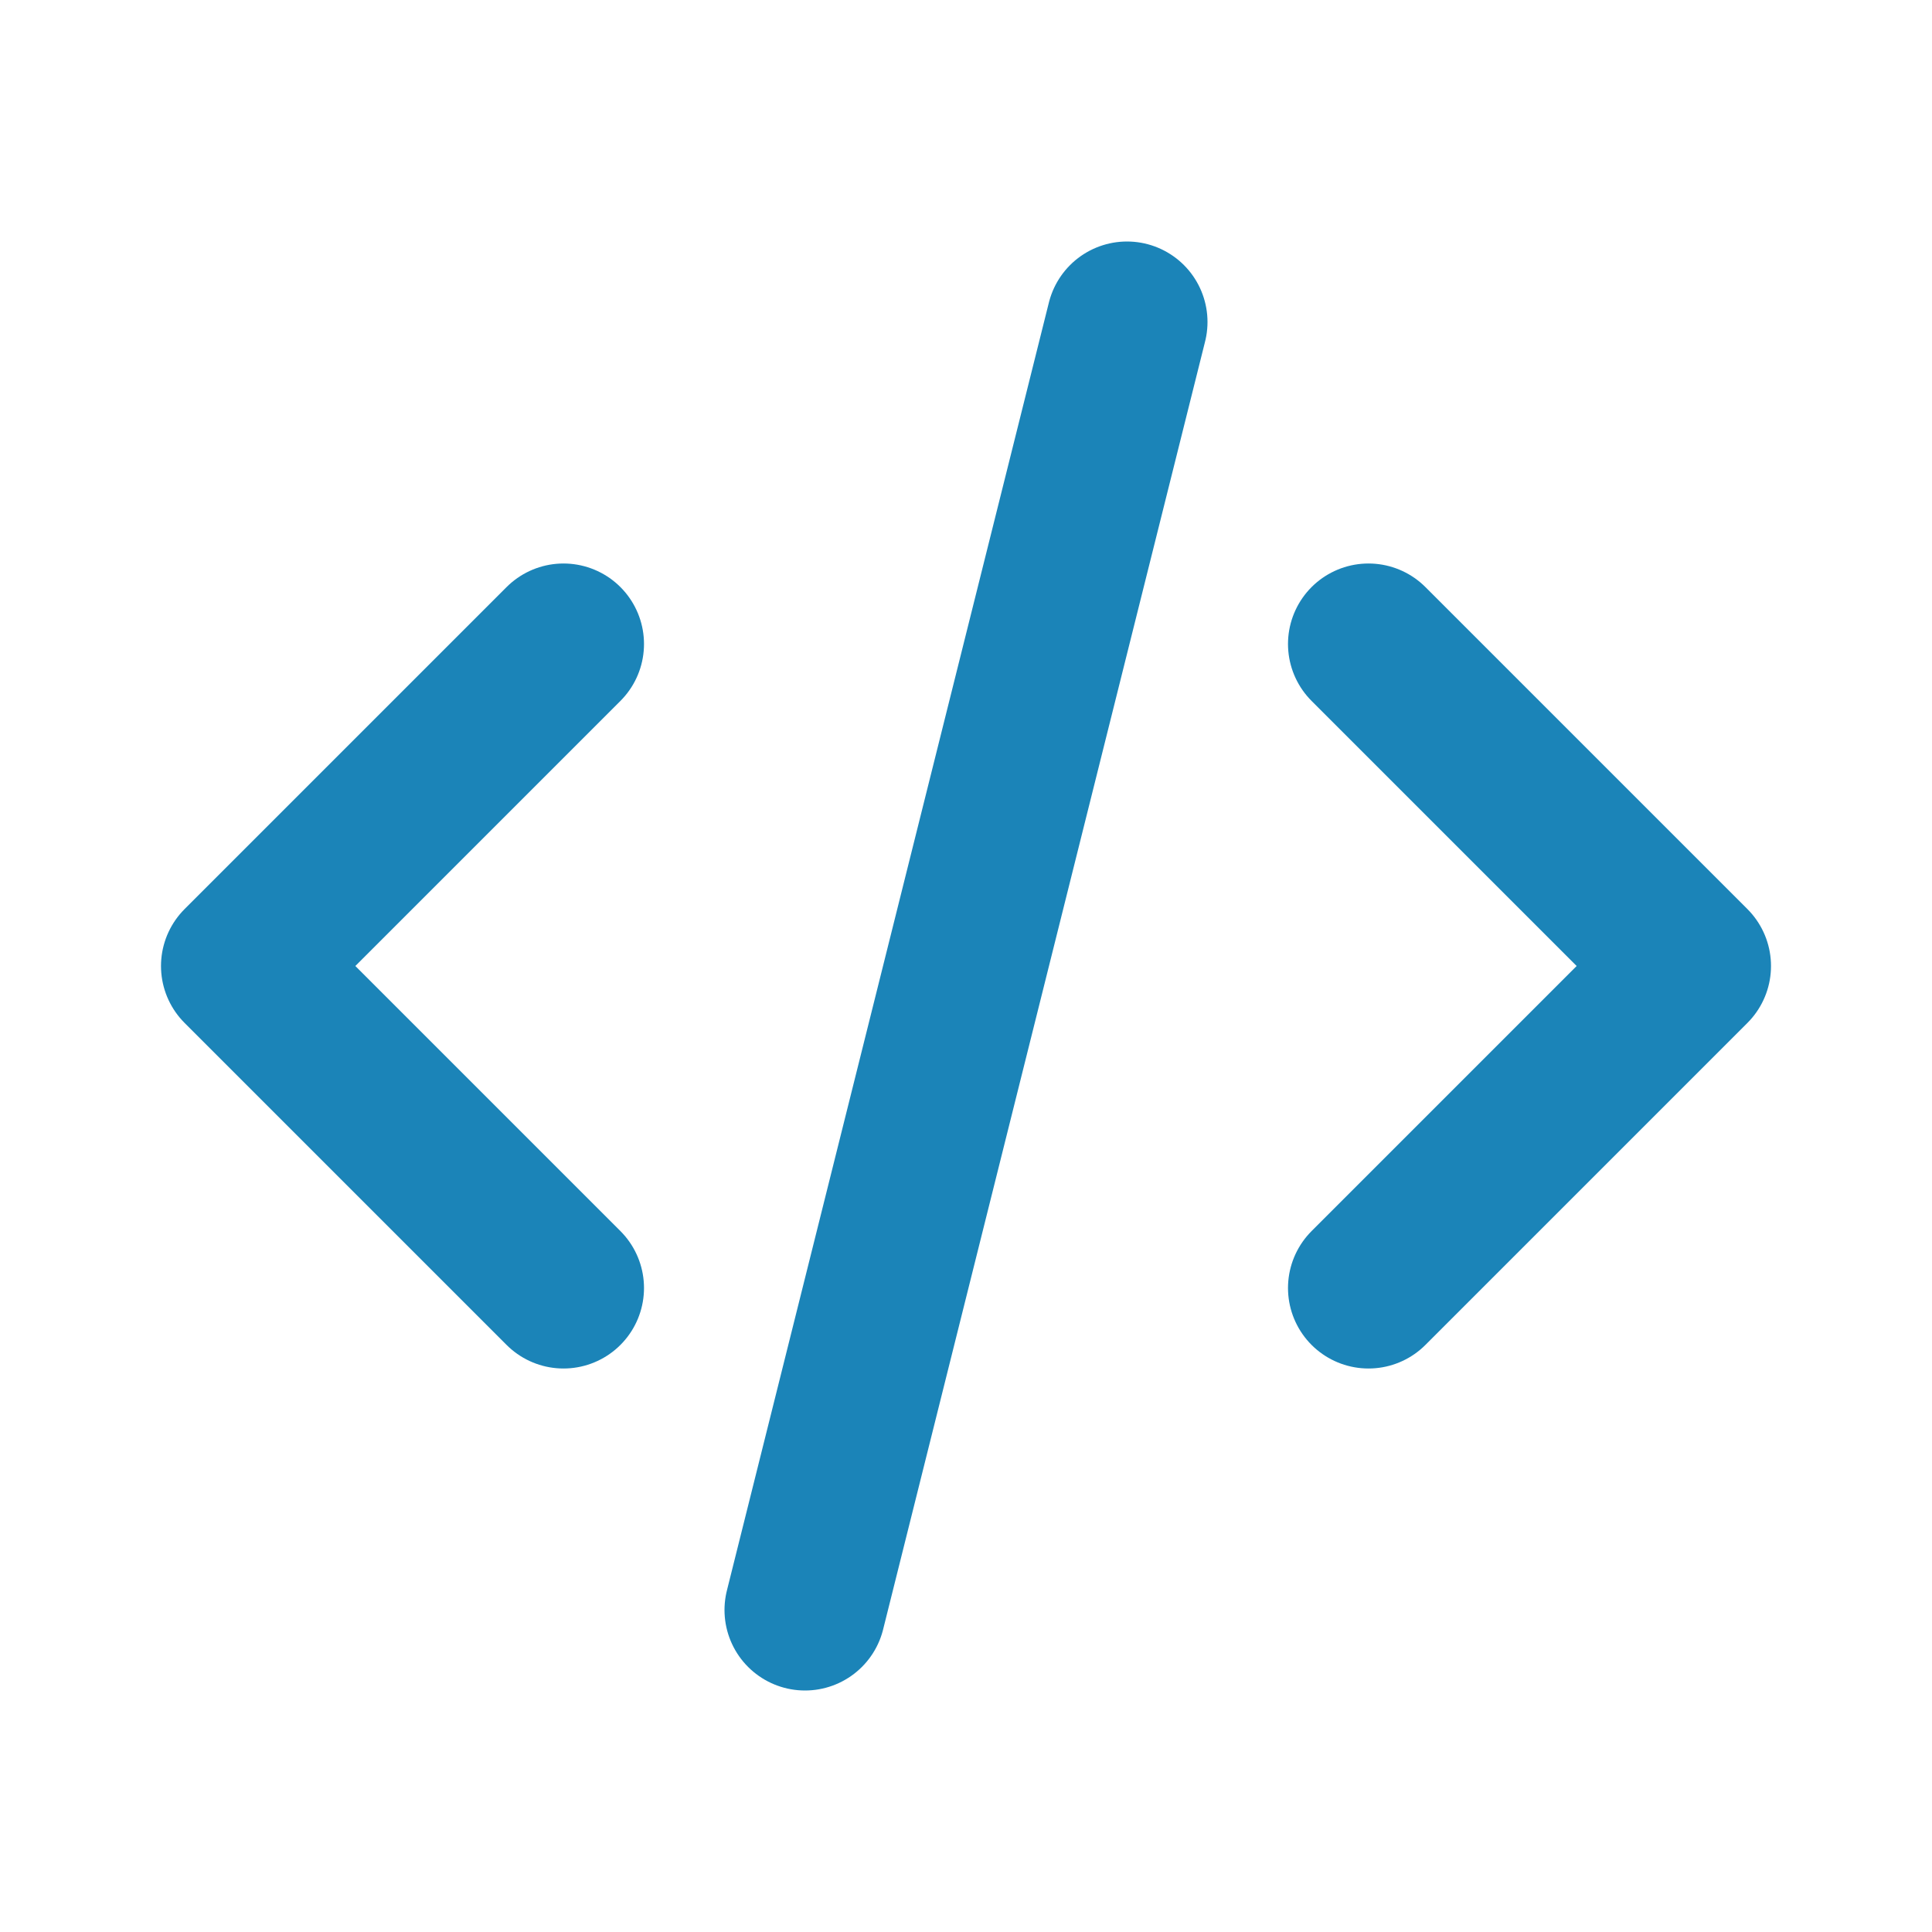
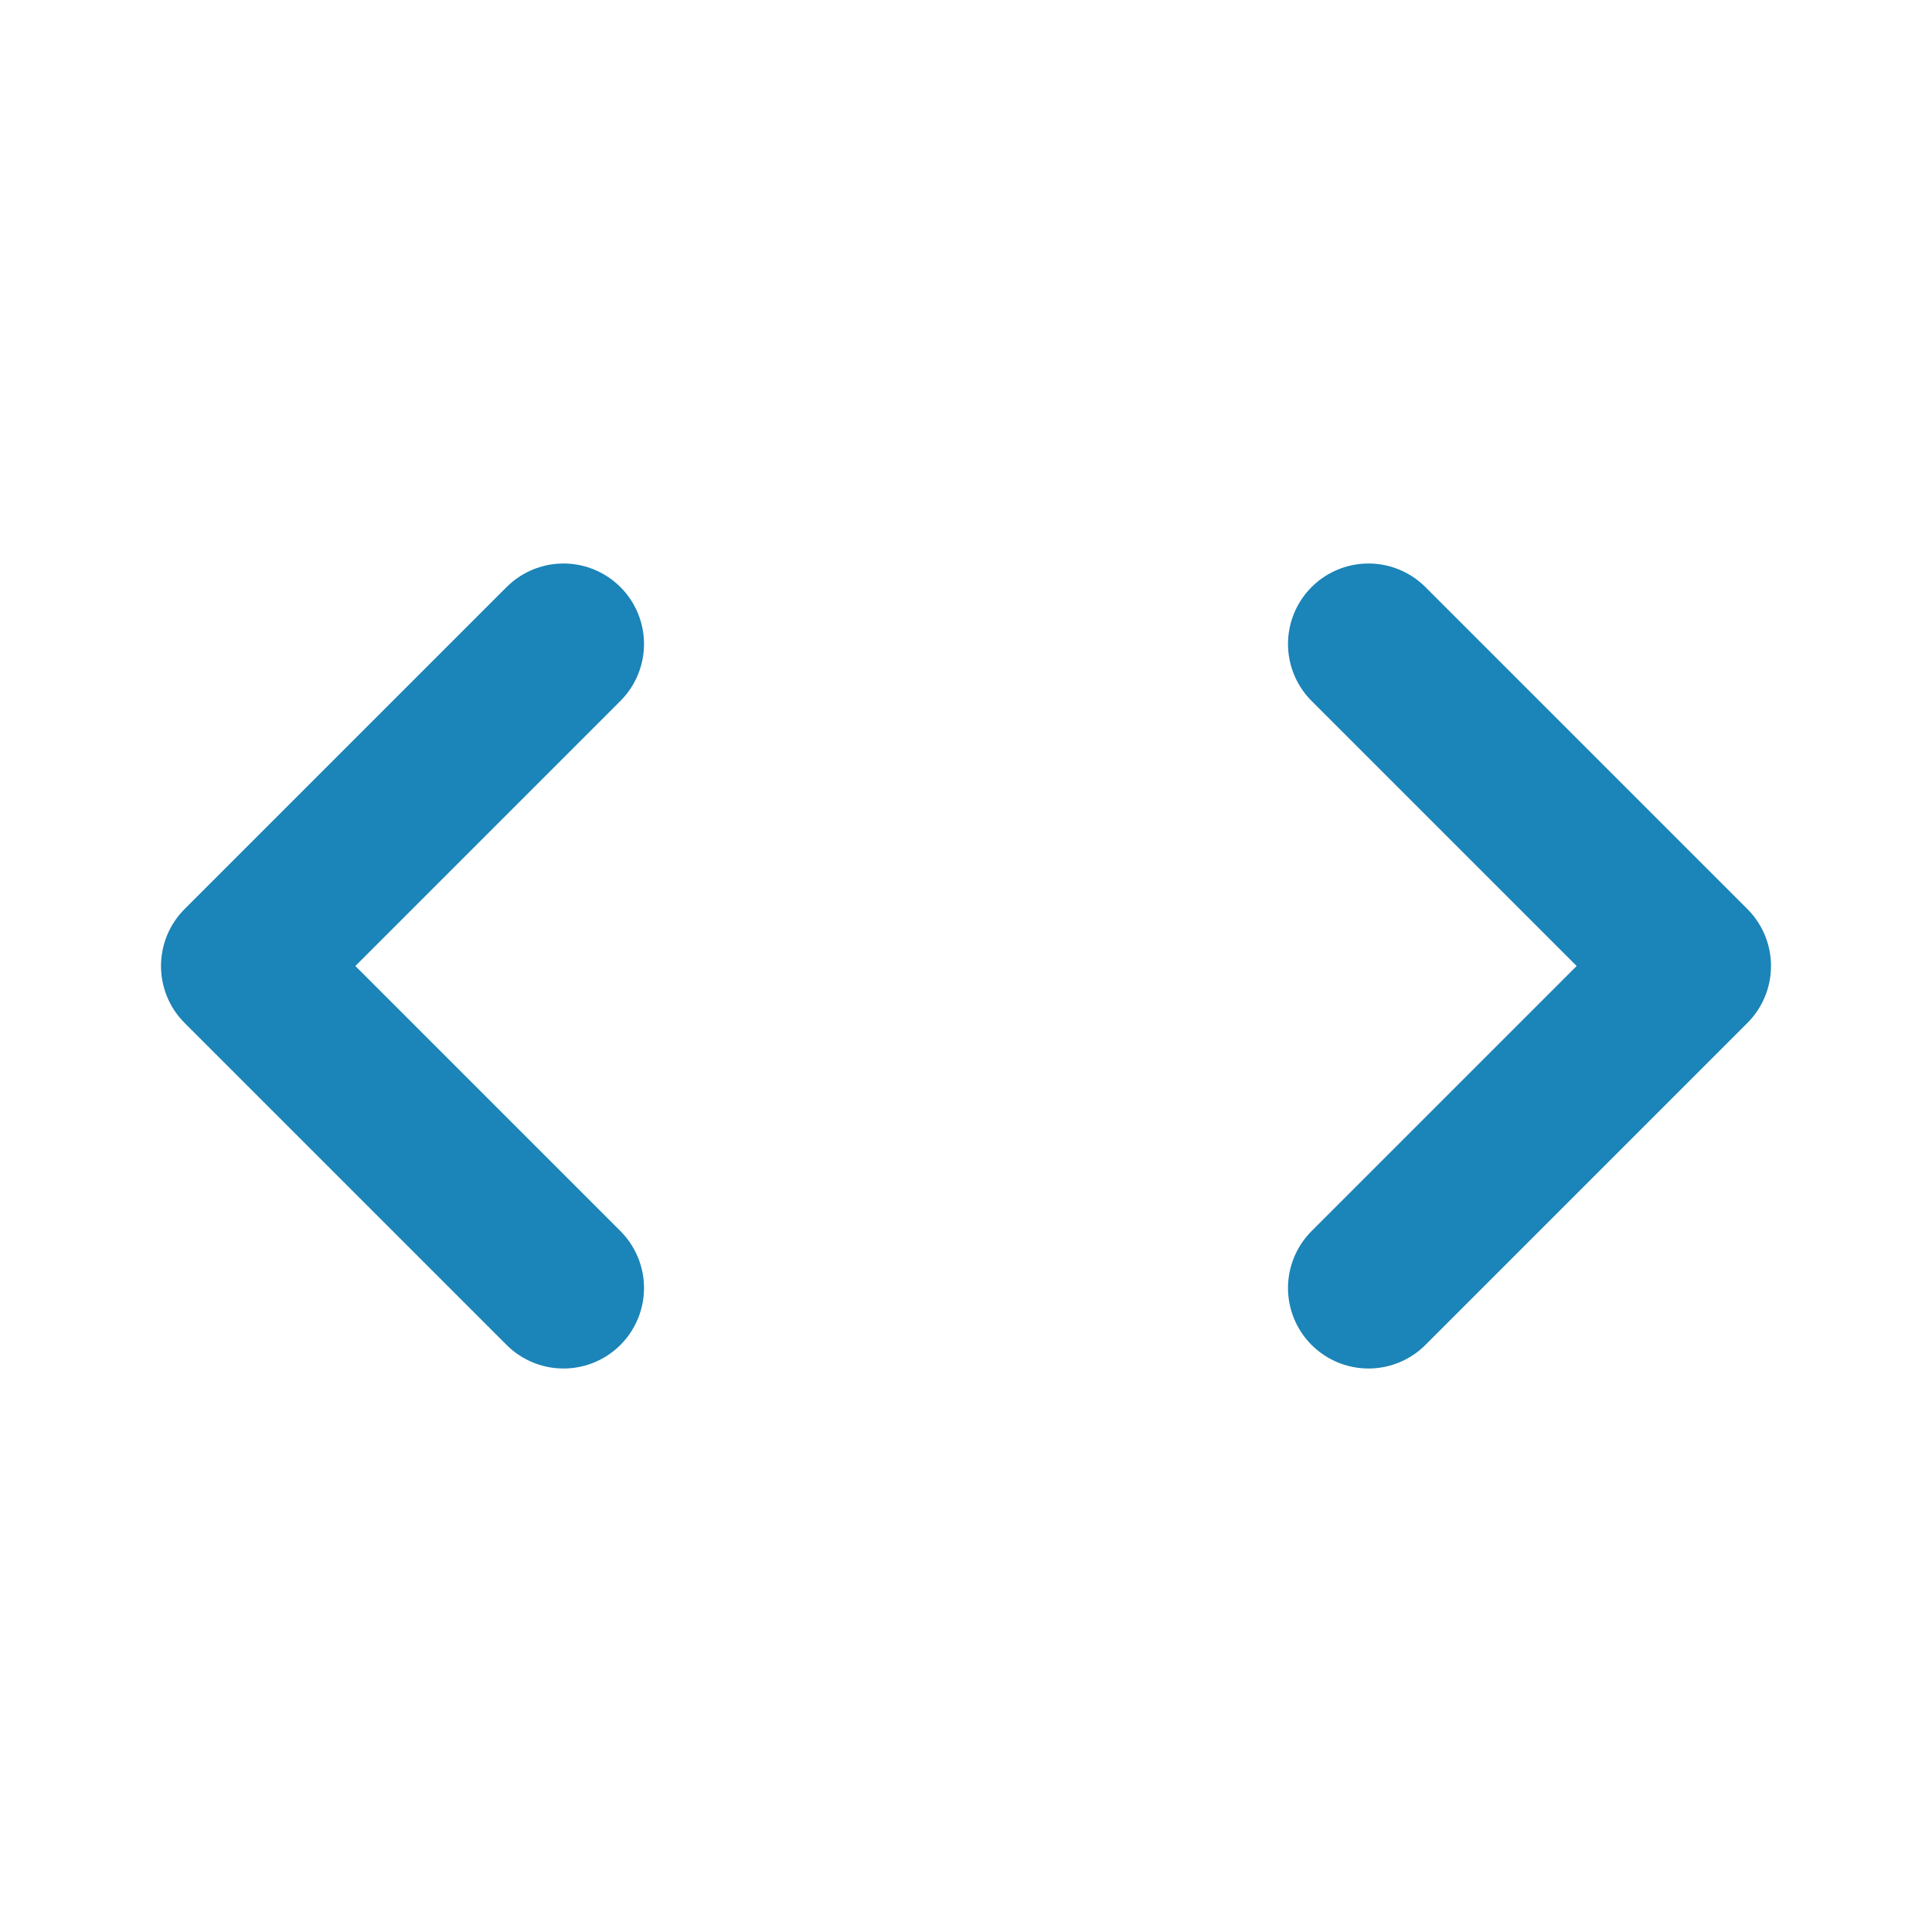
<svg xmlns="http://www.w3.org/2000/svg" width="24" height="24" viewBox="0 0 24 24" fill="none">
-   <path d="M7 8L3 12L7 16M17 8L21 12L17 16M14 4L10 20" stroke="#1B84B8" stroke-width="2" stroke-linecap="round" stroke-linejoin="round" />
+   <path d="M7 8L3 12L7 16M17 8L21 12L17 16M14 4" stroke="#1B84B8" stroke-width="2" stroke-linecap="round" stroke-linejoin="round" />
</svg>